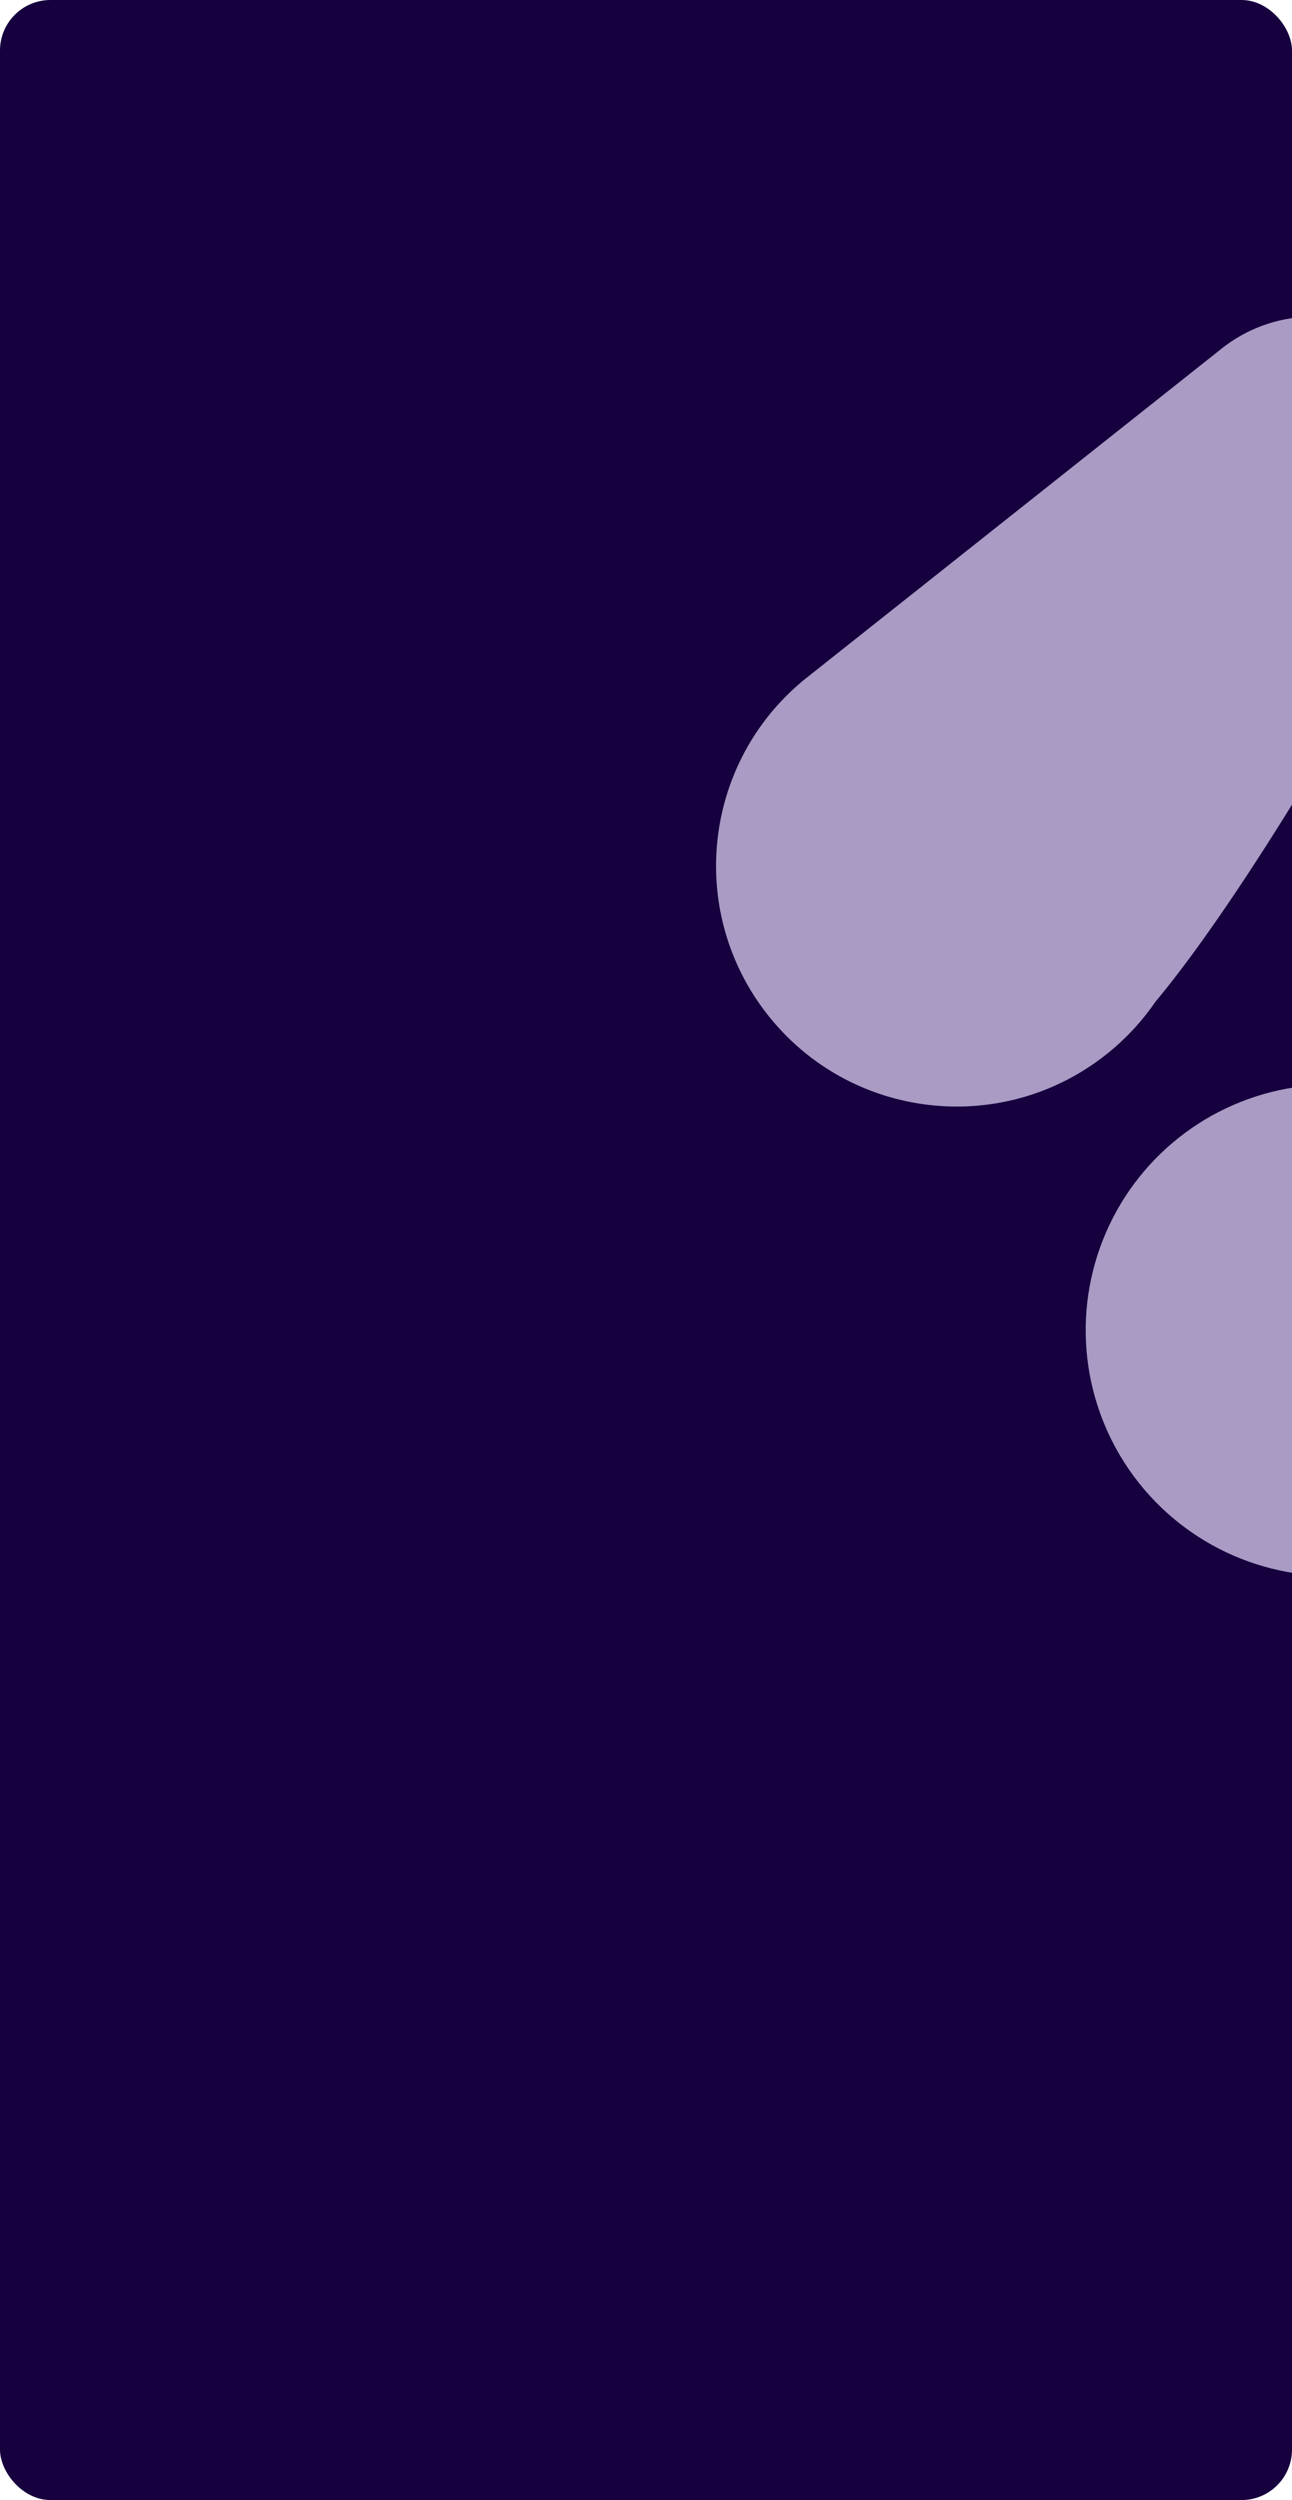
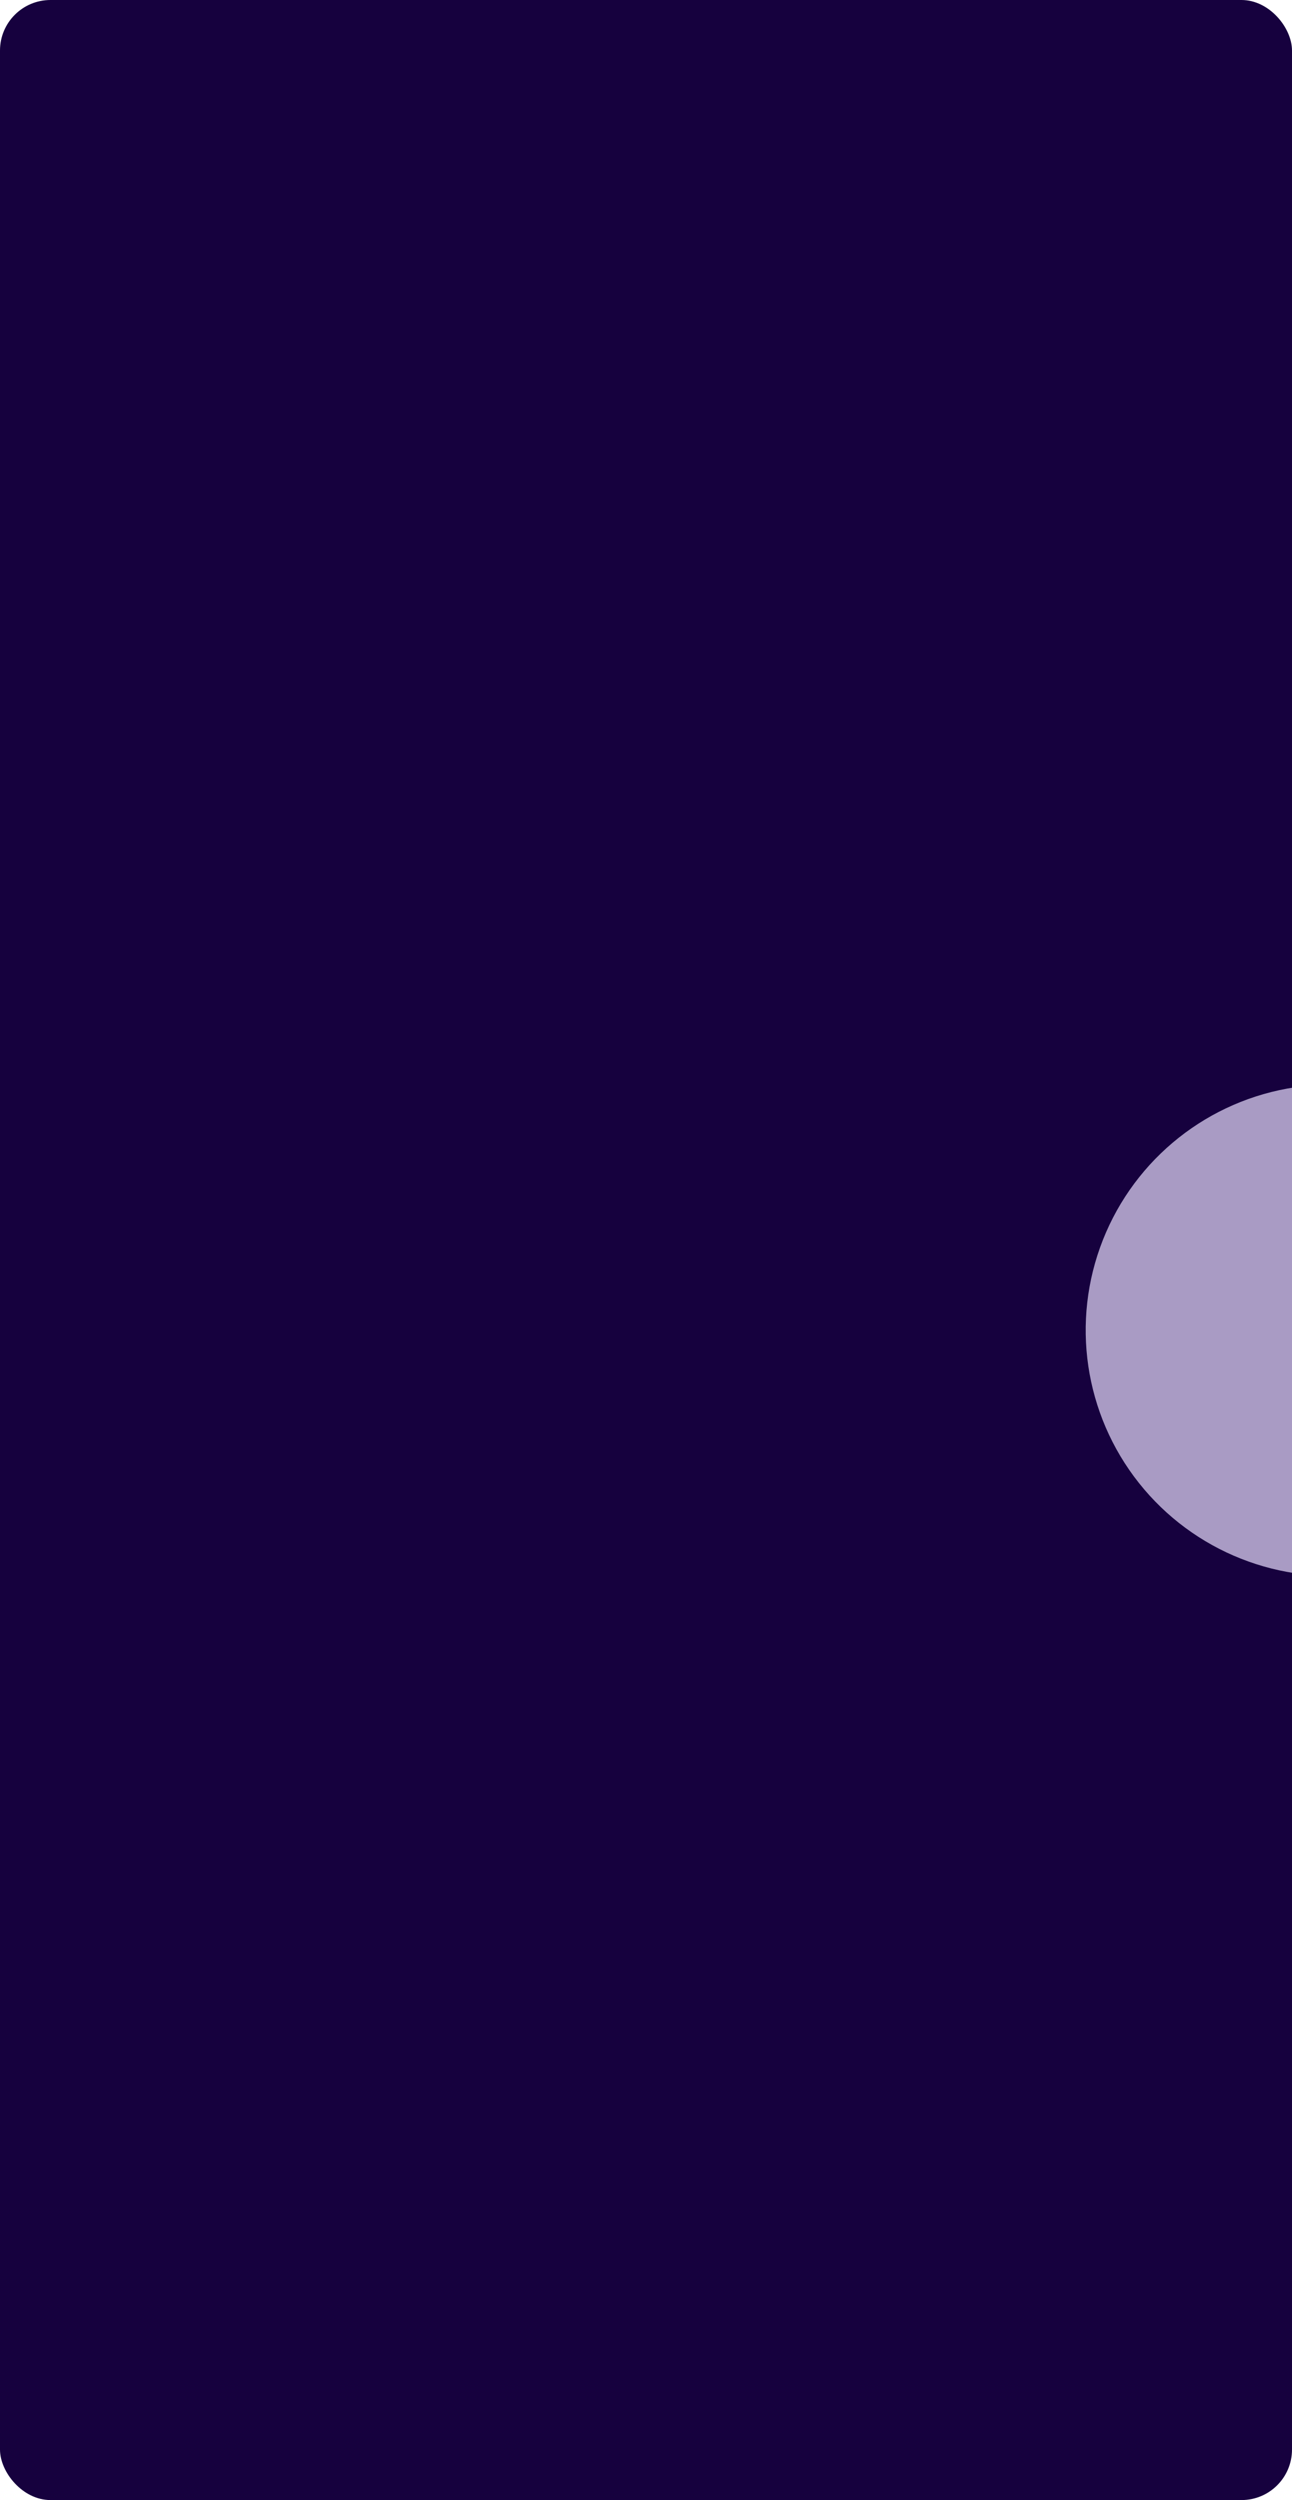
<svg xmlns="http://www.w3.org/2000/svg" width="307" height="594" fill="none">
  <g clip-path="url(#a)">
    <rect width="849" height="692" x="-65" y="-43" fill="#16013E" rx="12" />
    <circle cx="316.35" cy="316.059" r="58.372" fill="#A99BC4" transform="rotate(-38.416 316.35 316.059)" />
-     <path fill="#A99BC4" fill-rule="evenodd" d="M274.534 238.028a57.158 57.158 0 0 1-11.671 12.501c-24.744 19.623-60.71 15.472-80.333-9.271-19.254-24.279-15.619-59.363 7.9-79.21l-.013-.024 1.385-1.098 98.466-78.09.486-.385.004.003c15.189-11.621 36.95-8.963 48.88 6.08 8.474 10.685 9.734 24.773 4.461 36.391a1.3 1.3 0 0 1-.067.172c-13.104 26.971-46.468 85.321-69.498 112.931Z" clip-rule="evenodd" />
  </g>
  <defs>
    <clipPath id="a">
      <rect width="307" height="594" fill="#fff" rx="12" />
    </clipPath>
  </defs>
</svg>